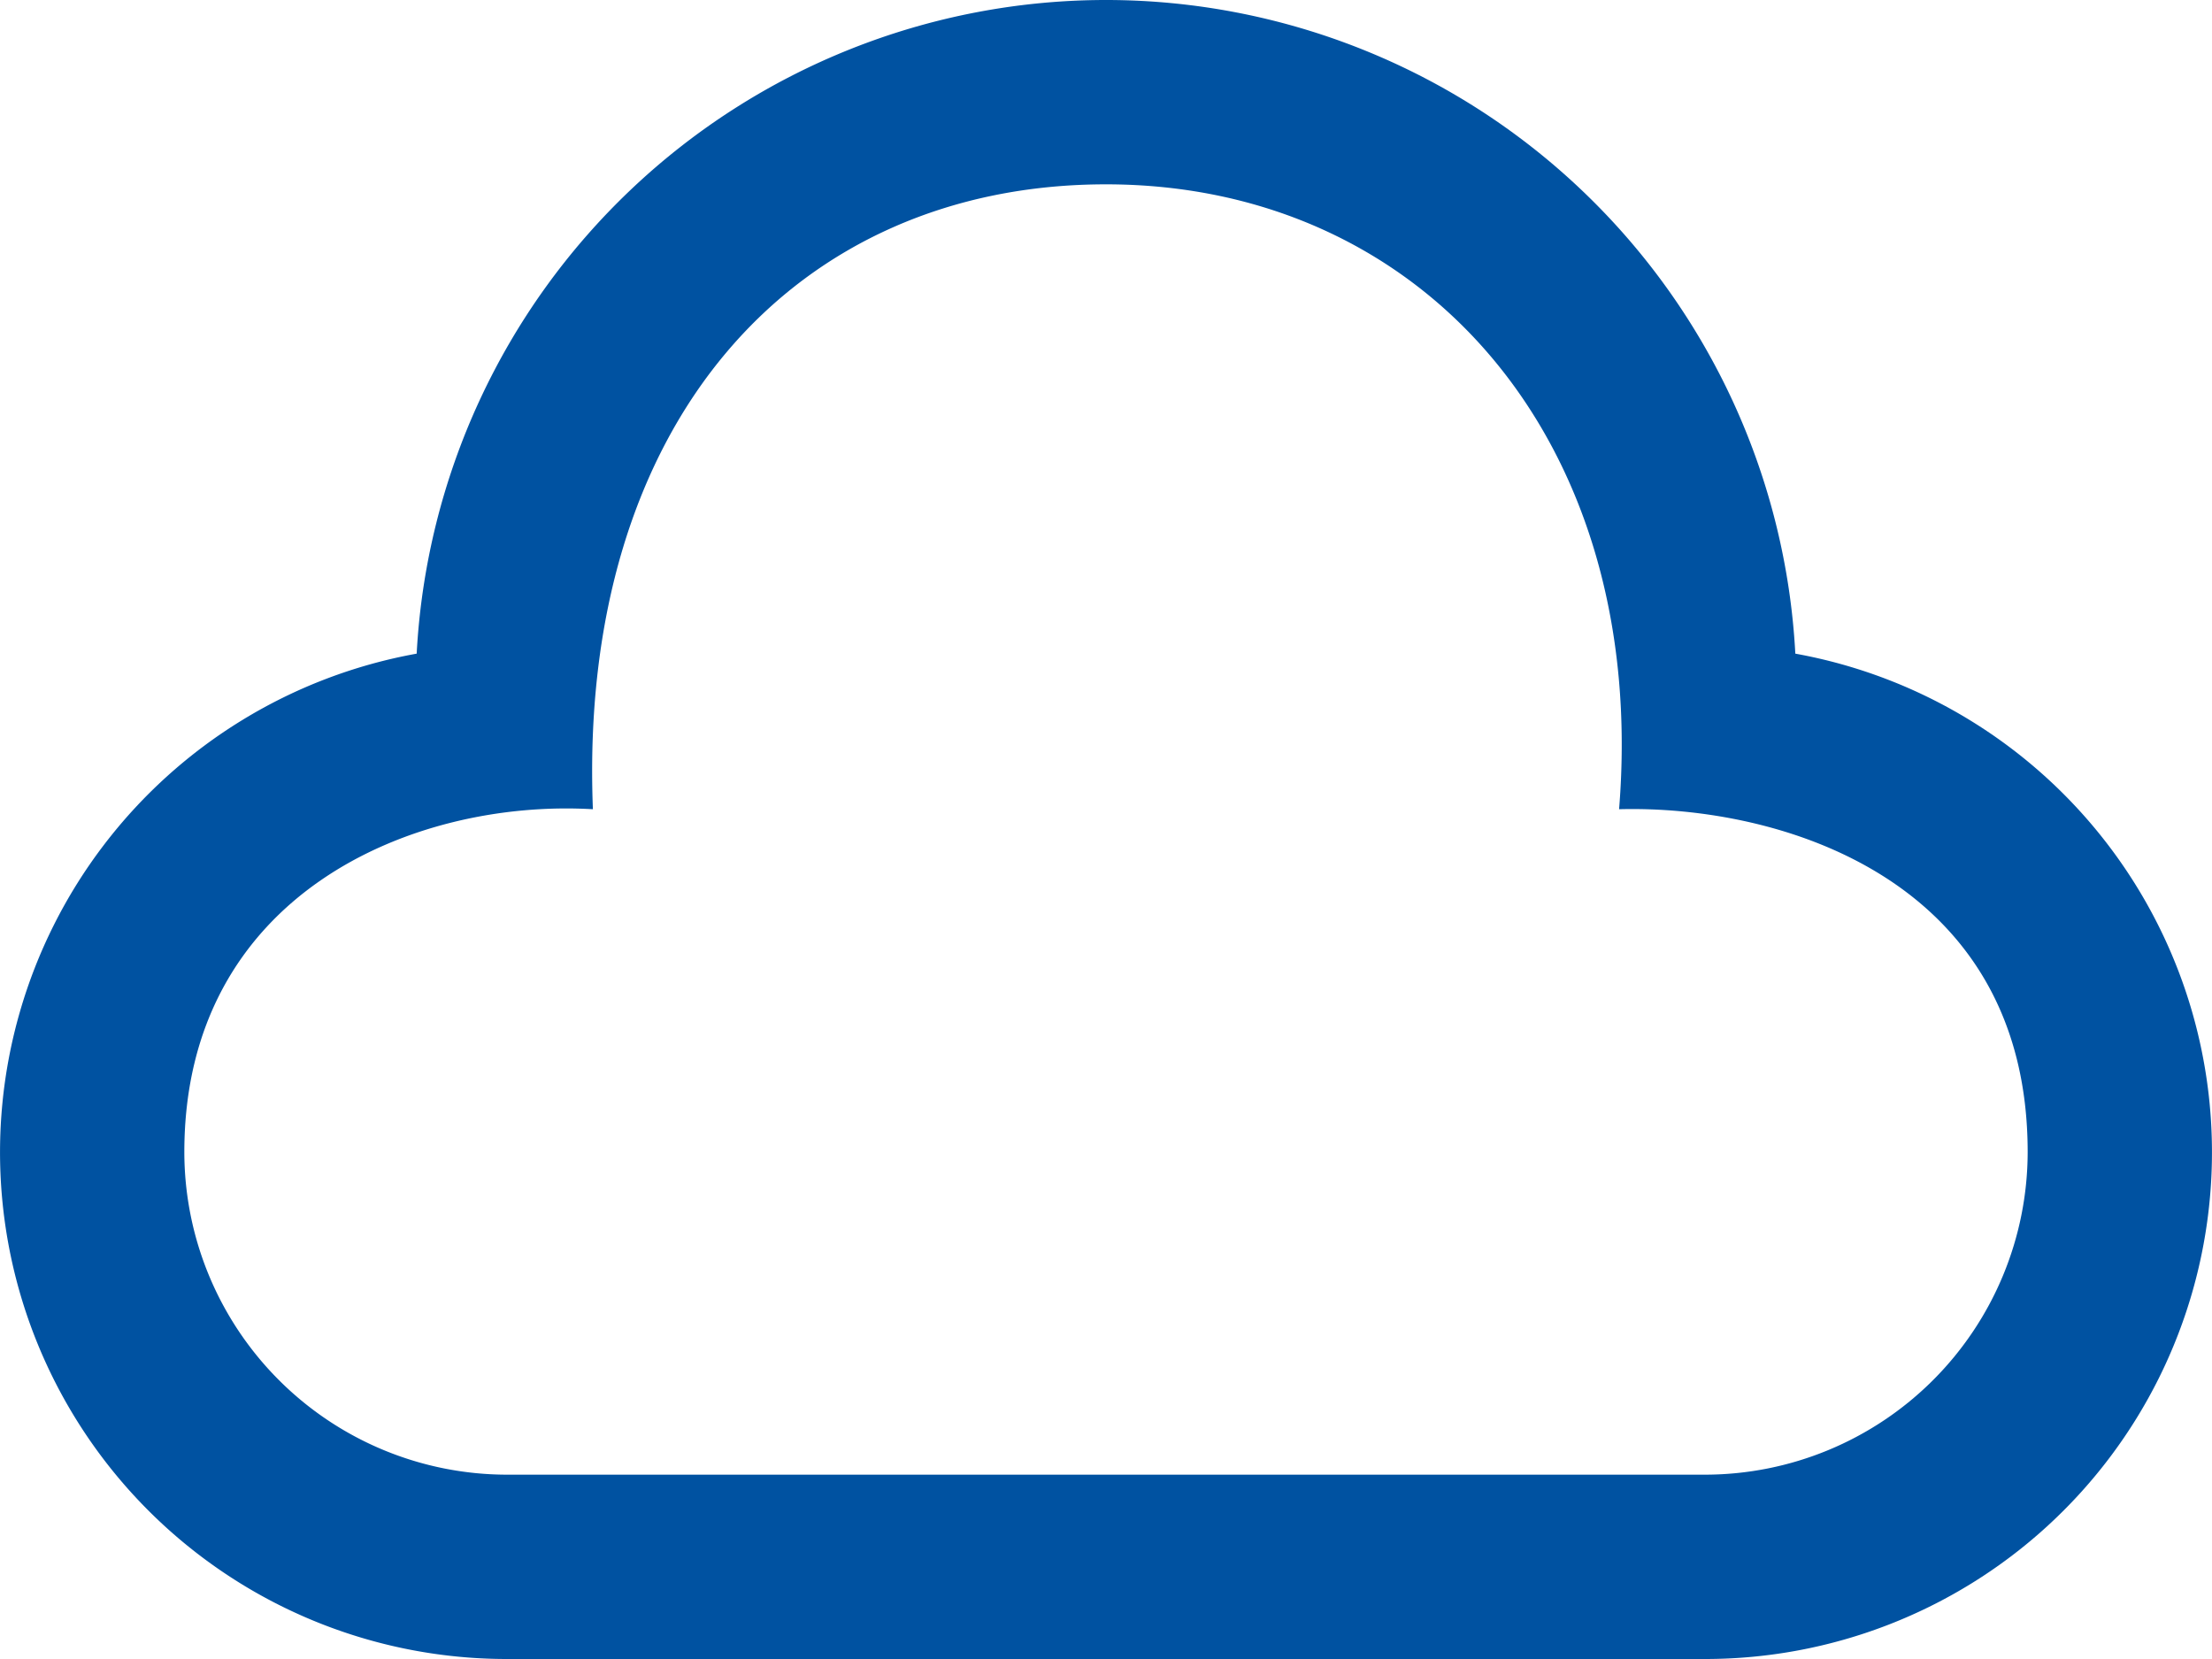
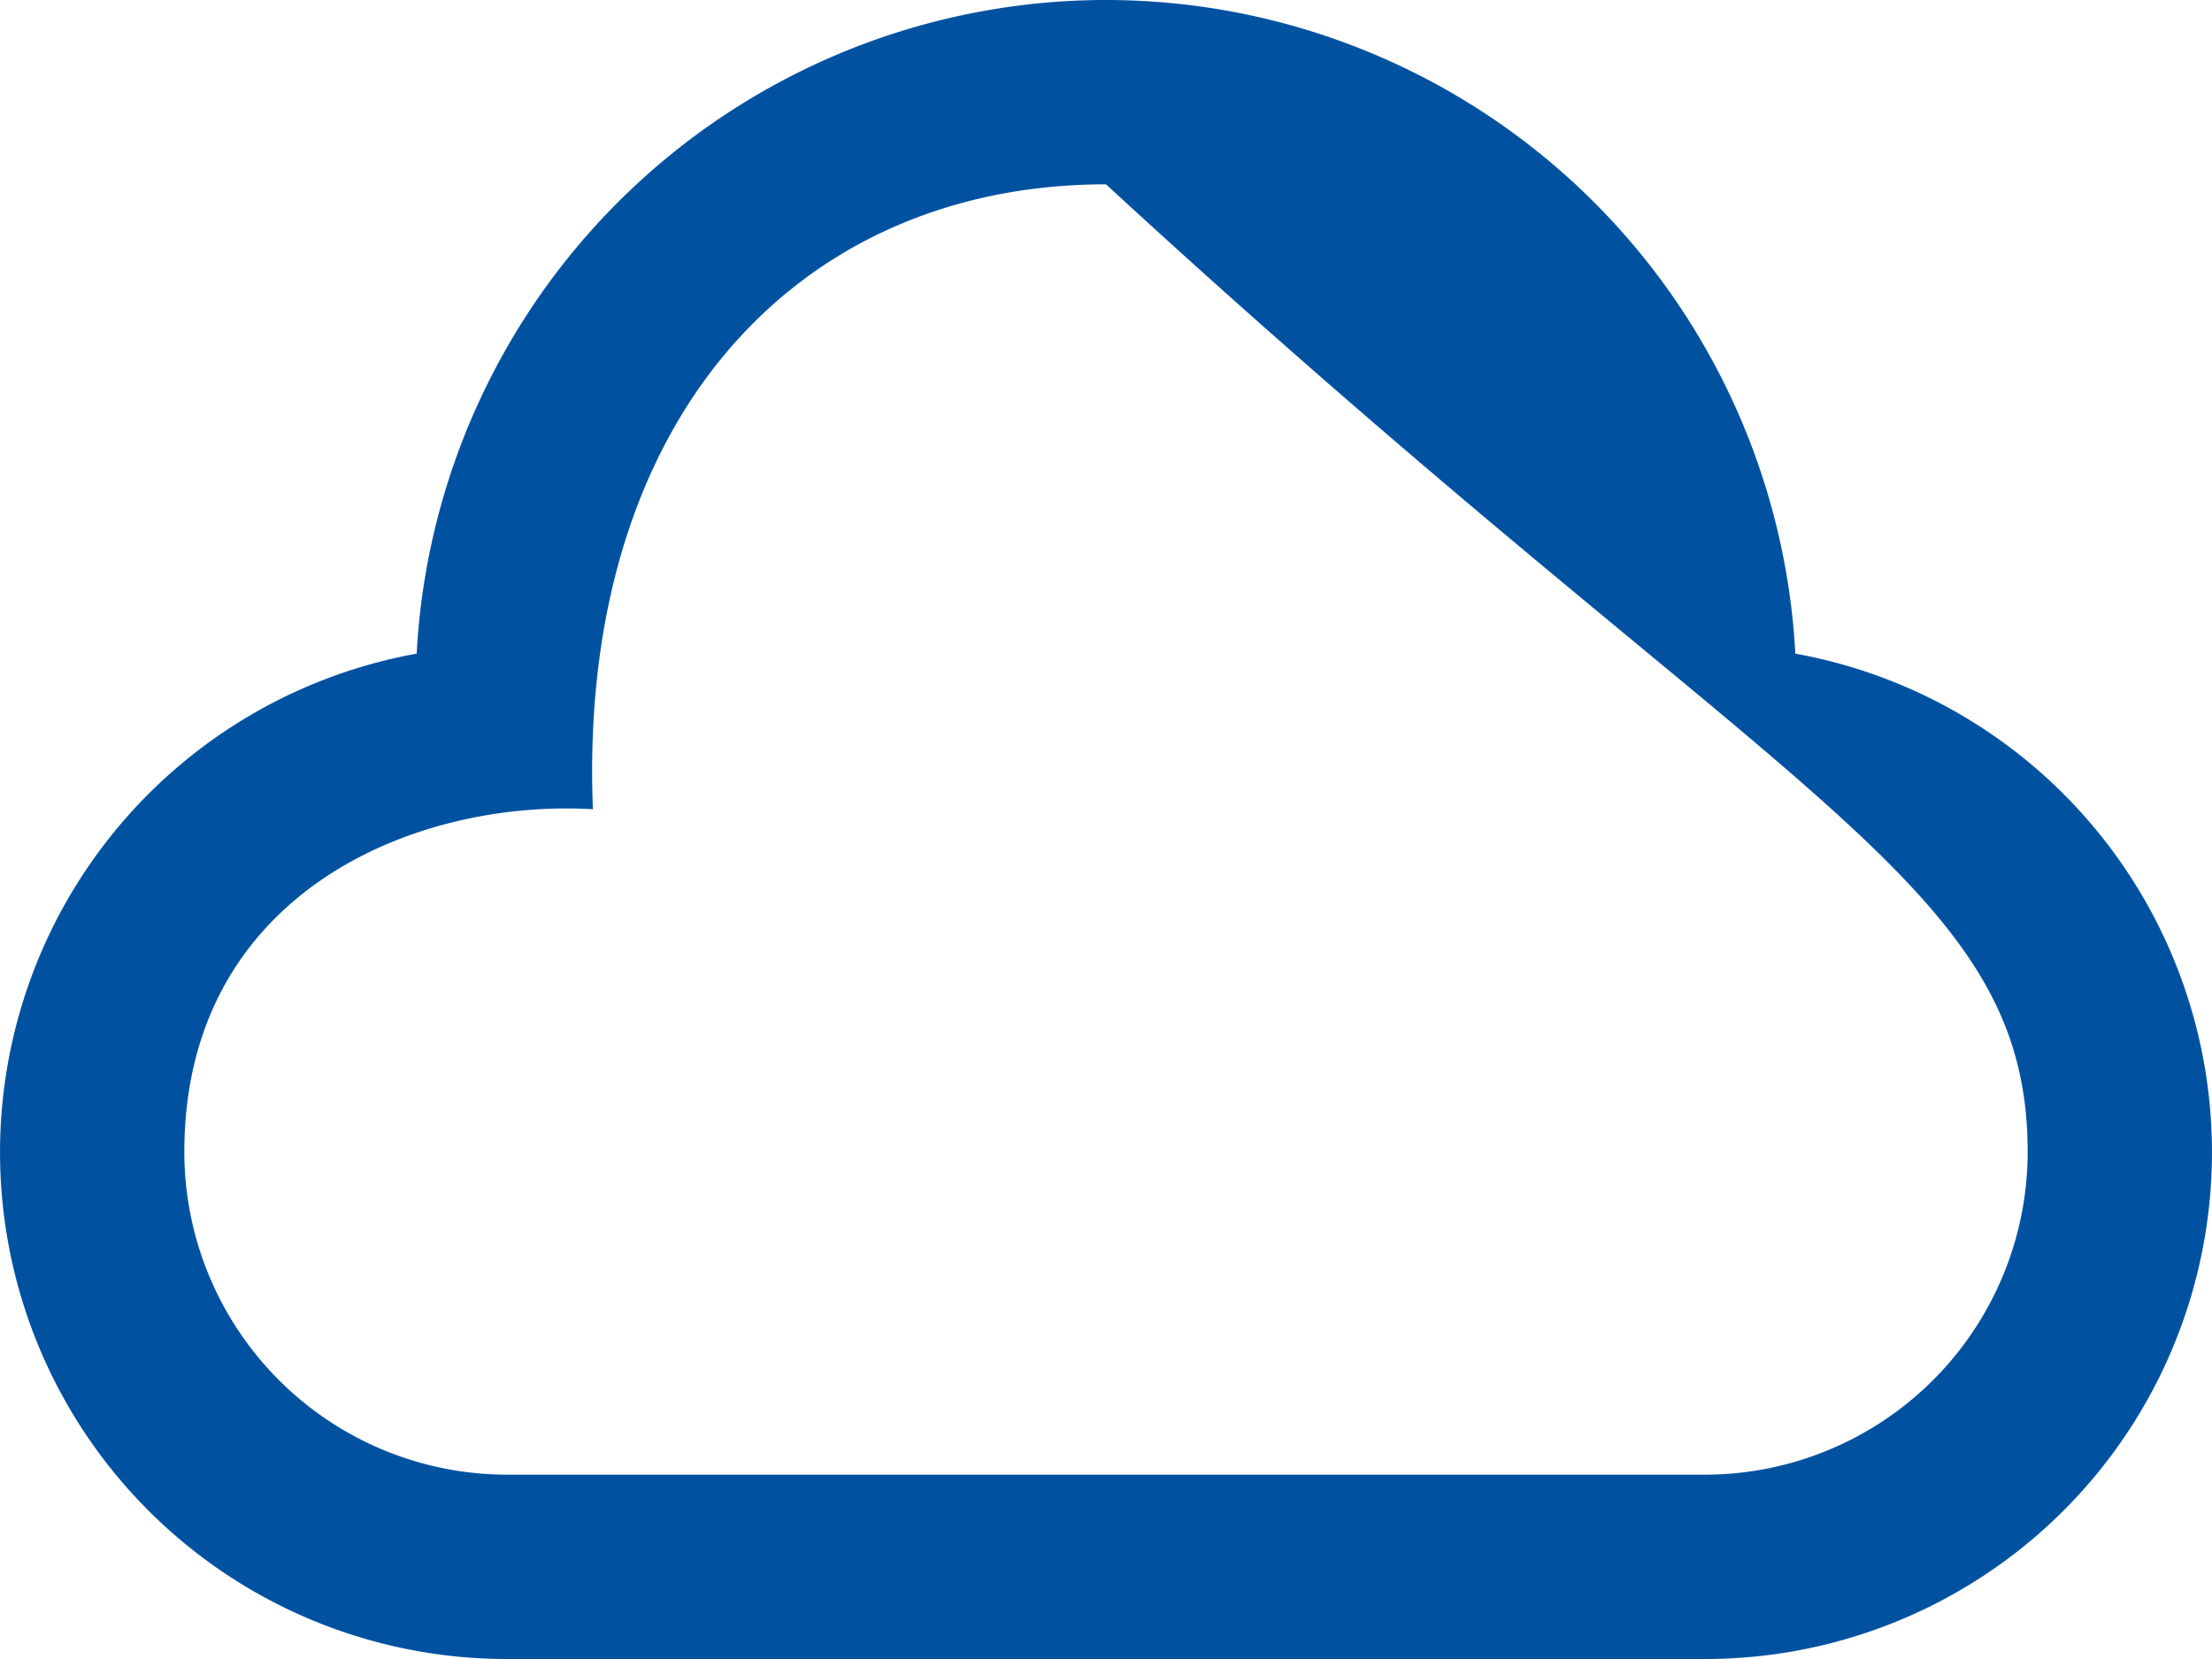
<svg xmlns="http://www.w3.org/2000/svg" width="108" height="81" viewBox="0 0 108 81">
-   <path id="cloud-2" d="M54,12c15.538,0,26.509,12.586,25.051,30.51C86.9,42.3,99,45.89,99,59.25A15.767,15.767,0,0,1,83.25,75H24.75A15.767,15.767,0,0,1,9,59.25C9,46.664,20.156,42,28.948,42.51,28.2,23.529,38.884,12,54,12Zm0-9A33.713,33.713,0,0,0,20.344,34.914,24.74,24.74,0,0,0,24.75,84h58.5a24.74,24.74,0,0,0,4.406-49.086A33.713,33.713,0,0,0,54,3Z" transform="translate(0 -3)" fill="#0052a1" />
+   <path id="cloud-2" d="M54,12C86.9,42.3,99,45.89,99,59.25A15.767,15.767,0,0,1,83.25,75H24.75A15.767,15.767,0,0,1,9,59.25C9,46.664,20.156,42,28.948,42.51,28.2,23.529,38.884,12,54,12Zm0-9A33.713,33.713,0,0,0,20.344,34.914,24.74,24.74,0,0,0,24.75,84h58.5a24.74,24.74,0,0,0,4.406-49.086A33.713,33.713,0,0,0,54,3Z" transform="translate(0 -3)" fill="#0052a1" />
</svg>